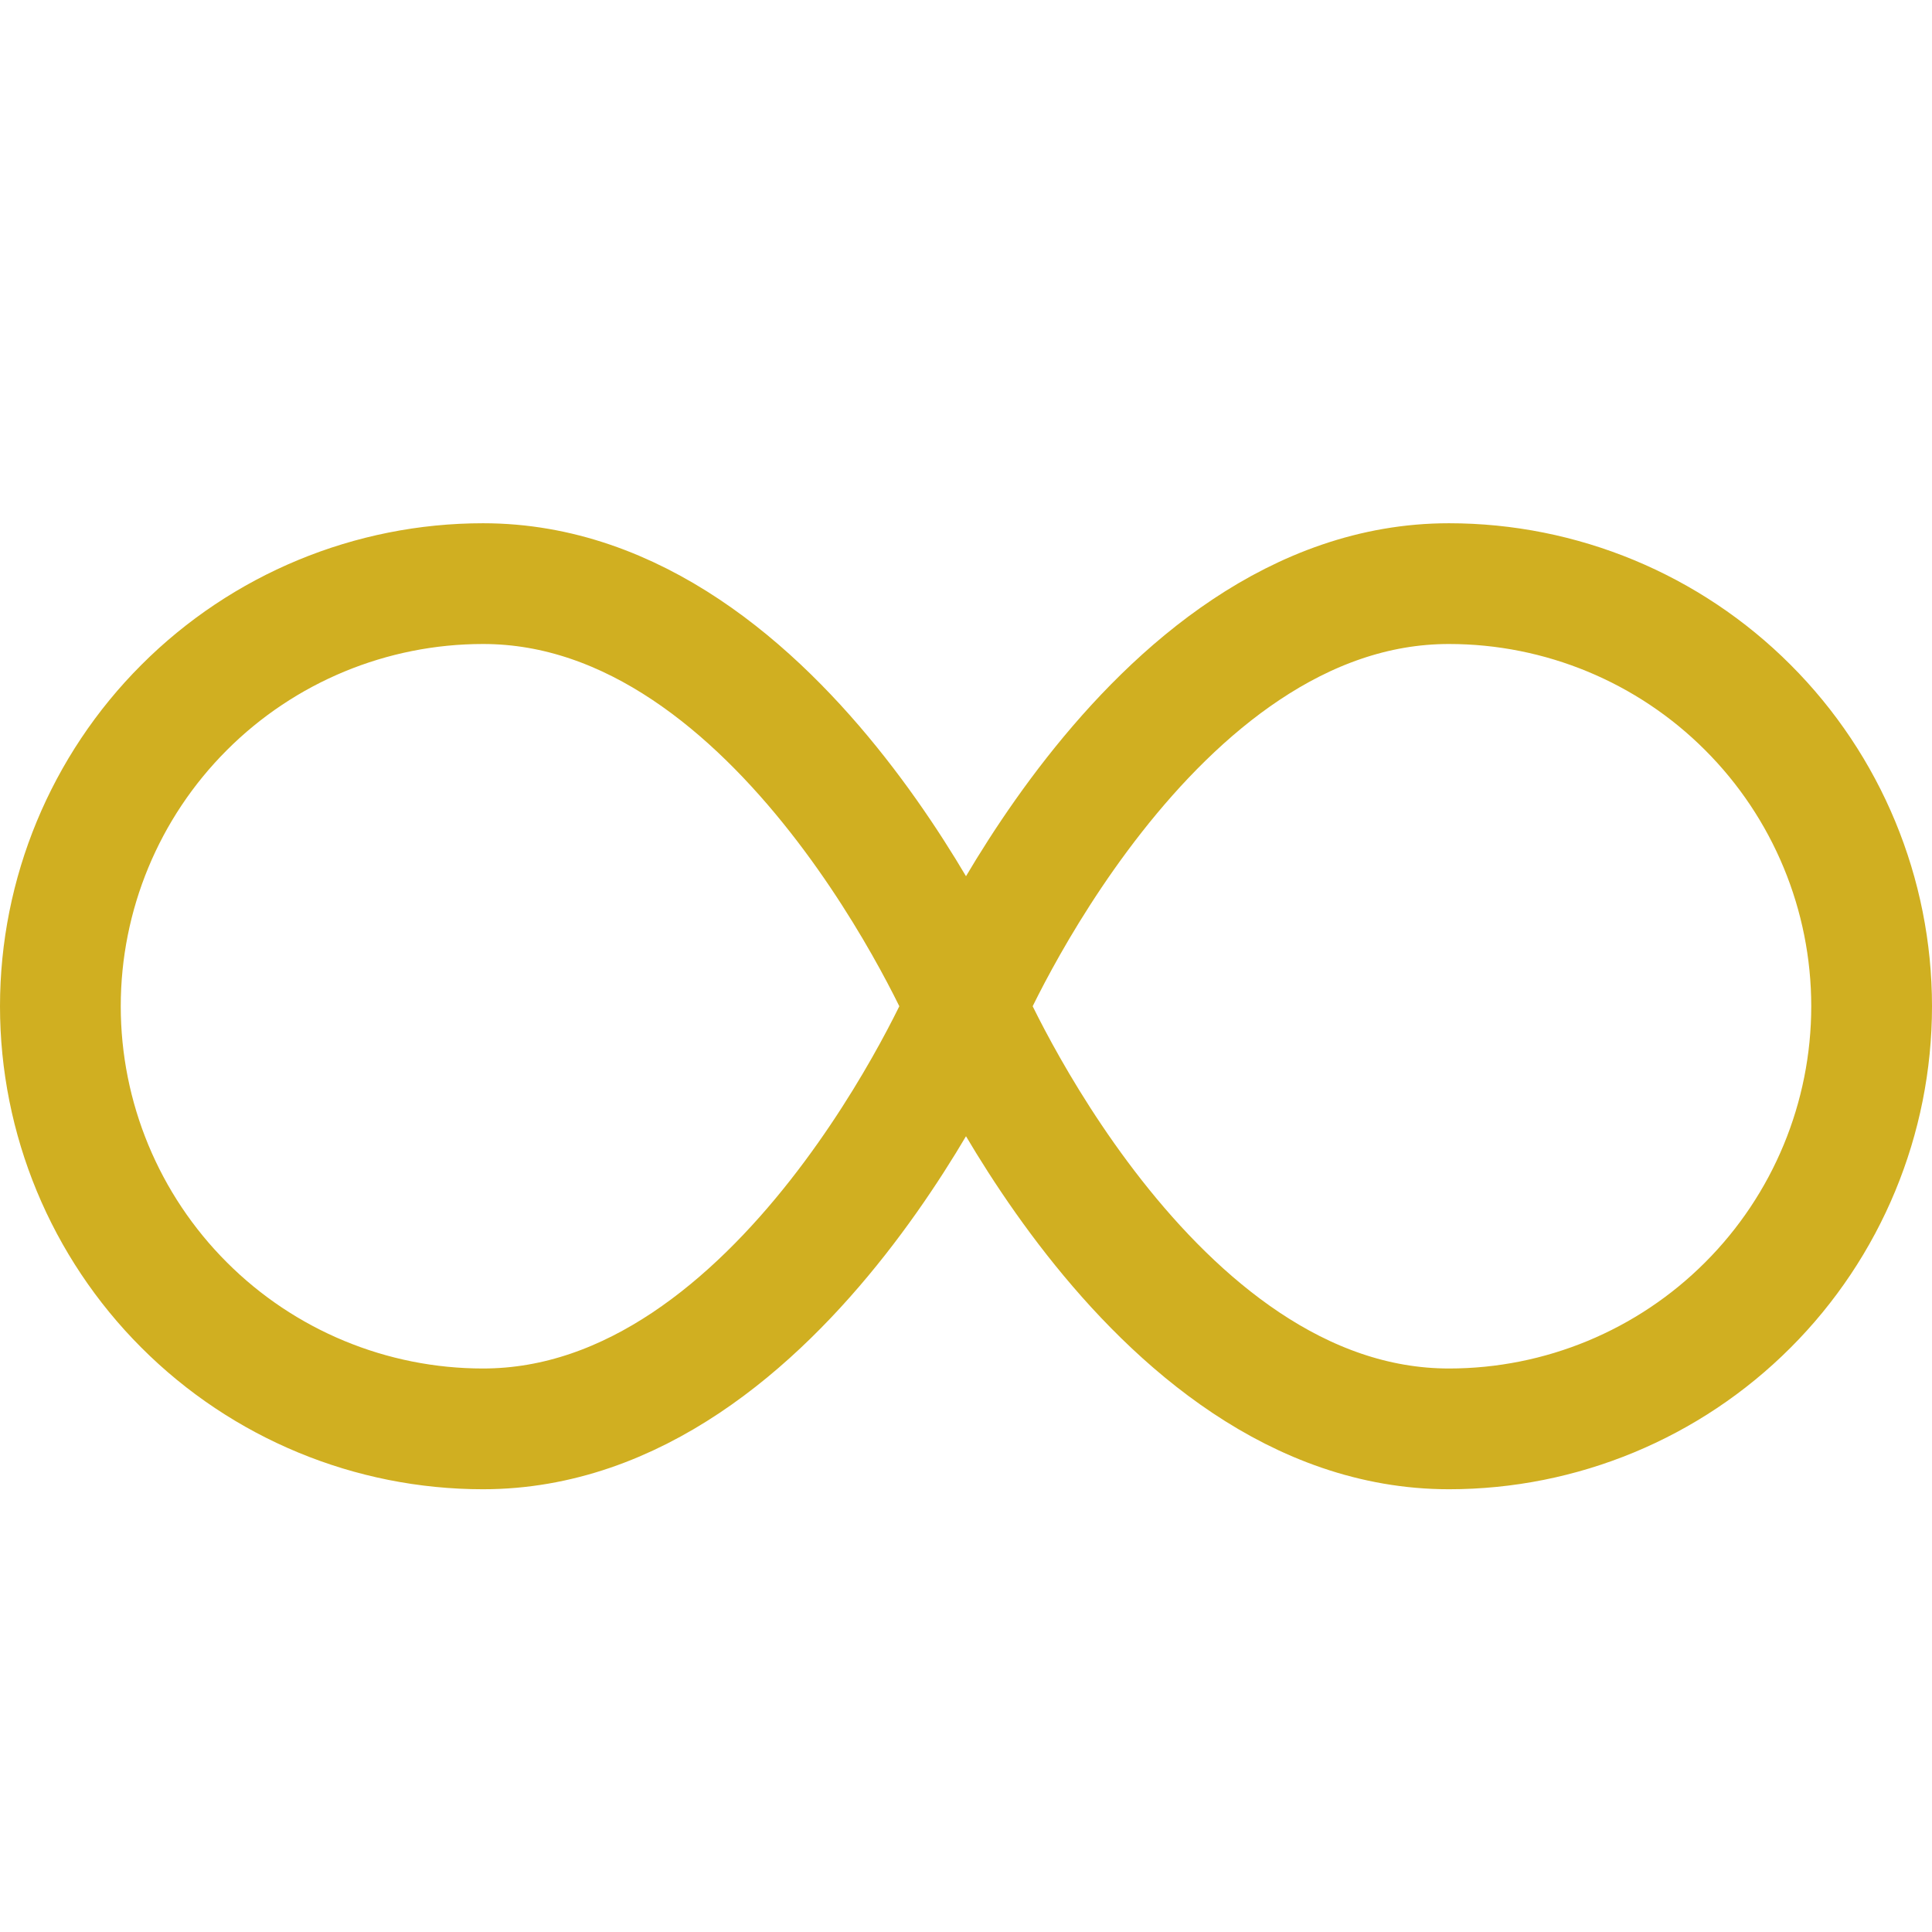
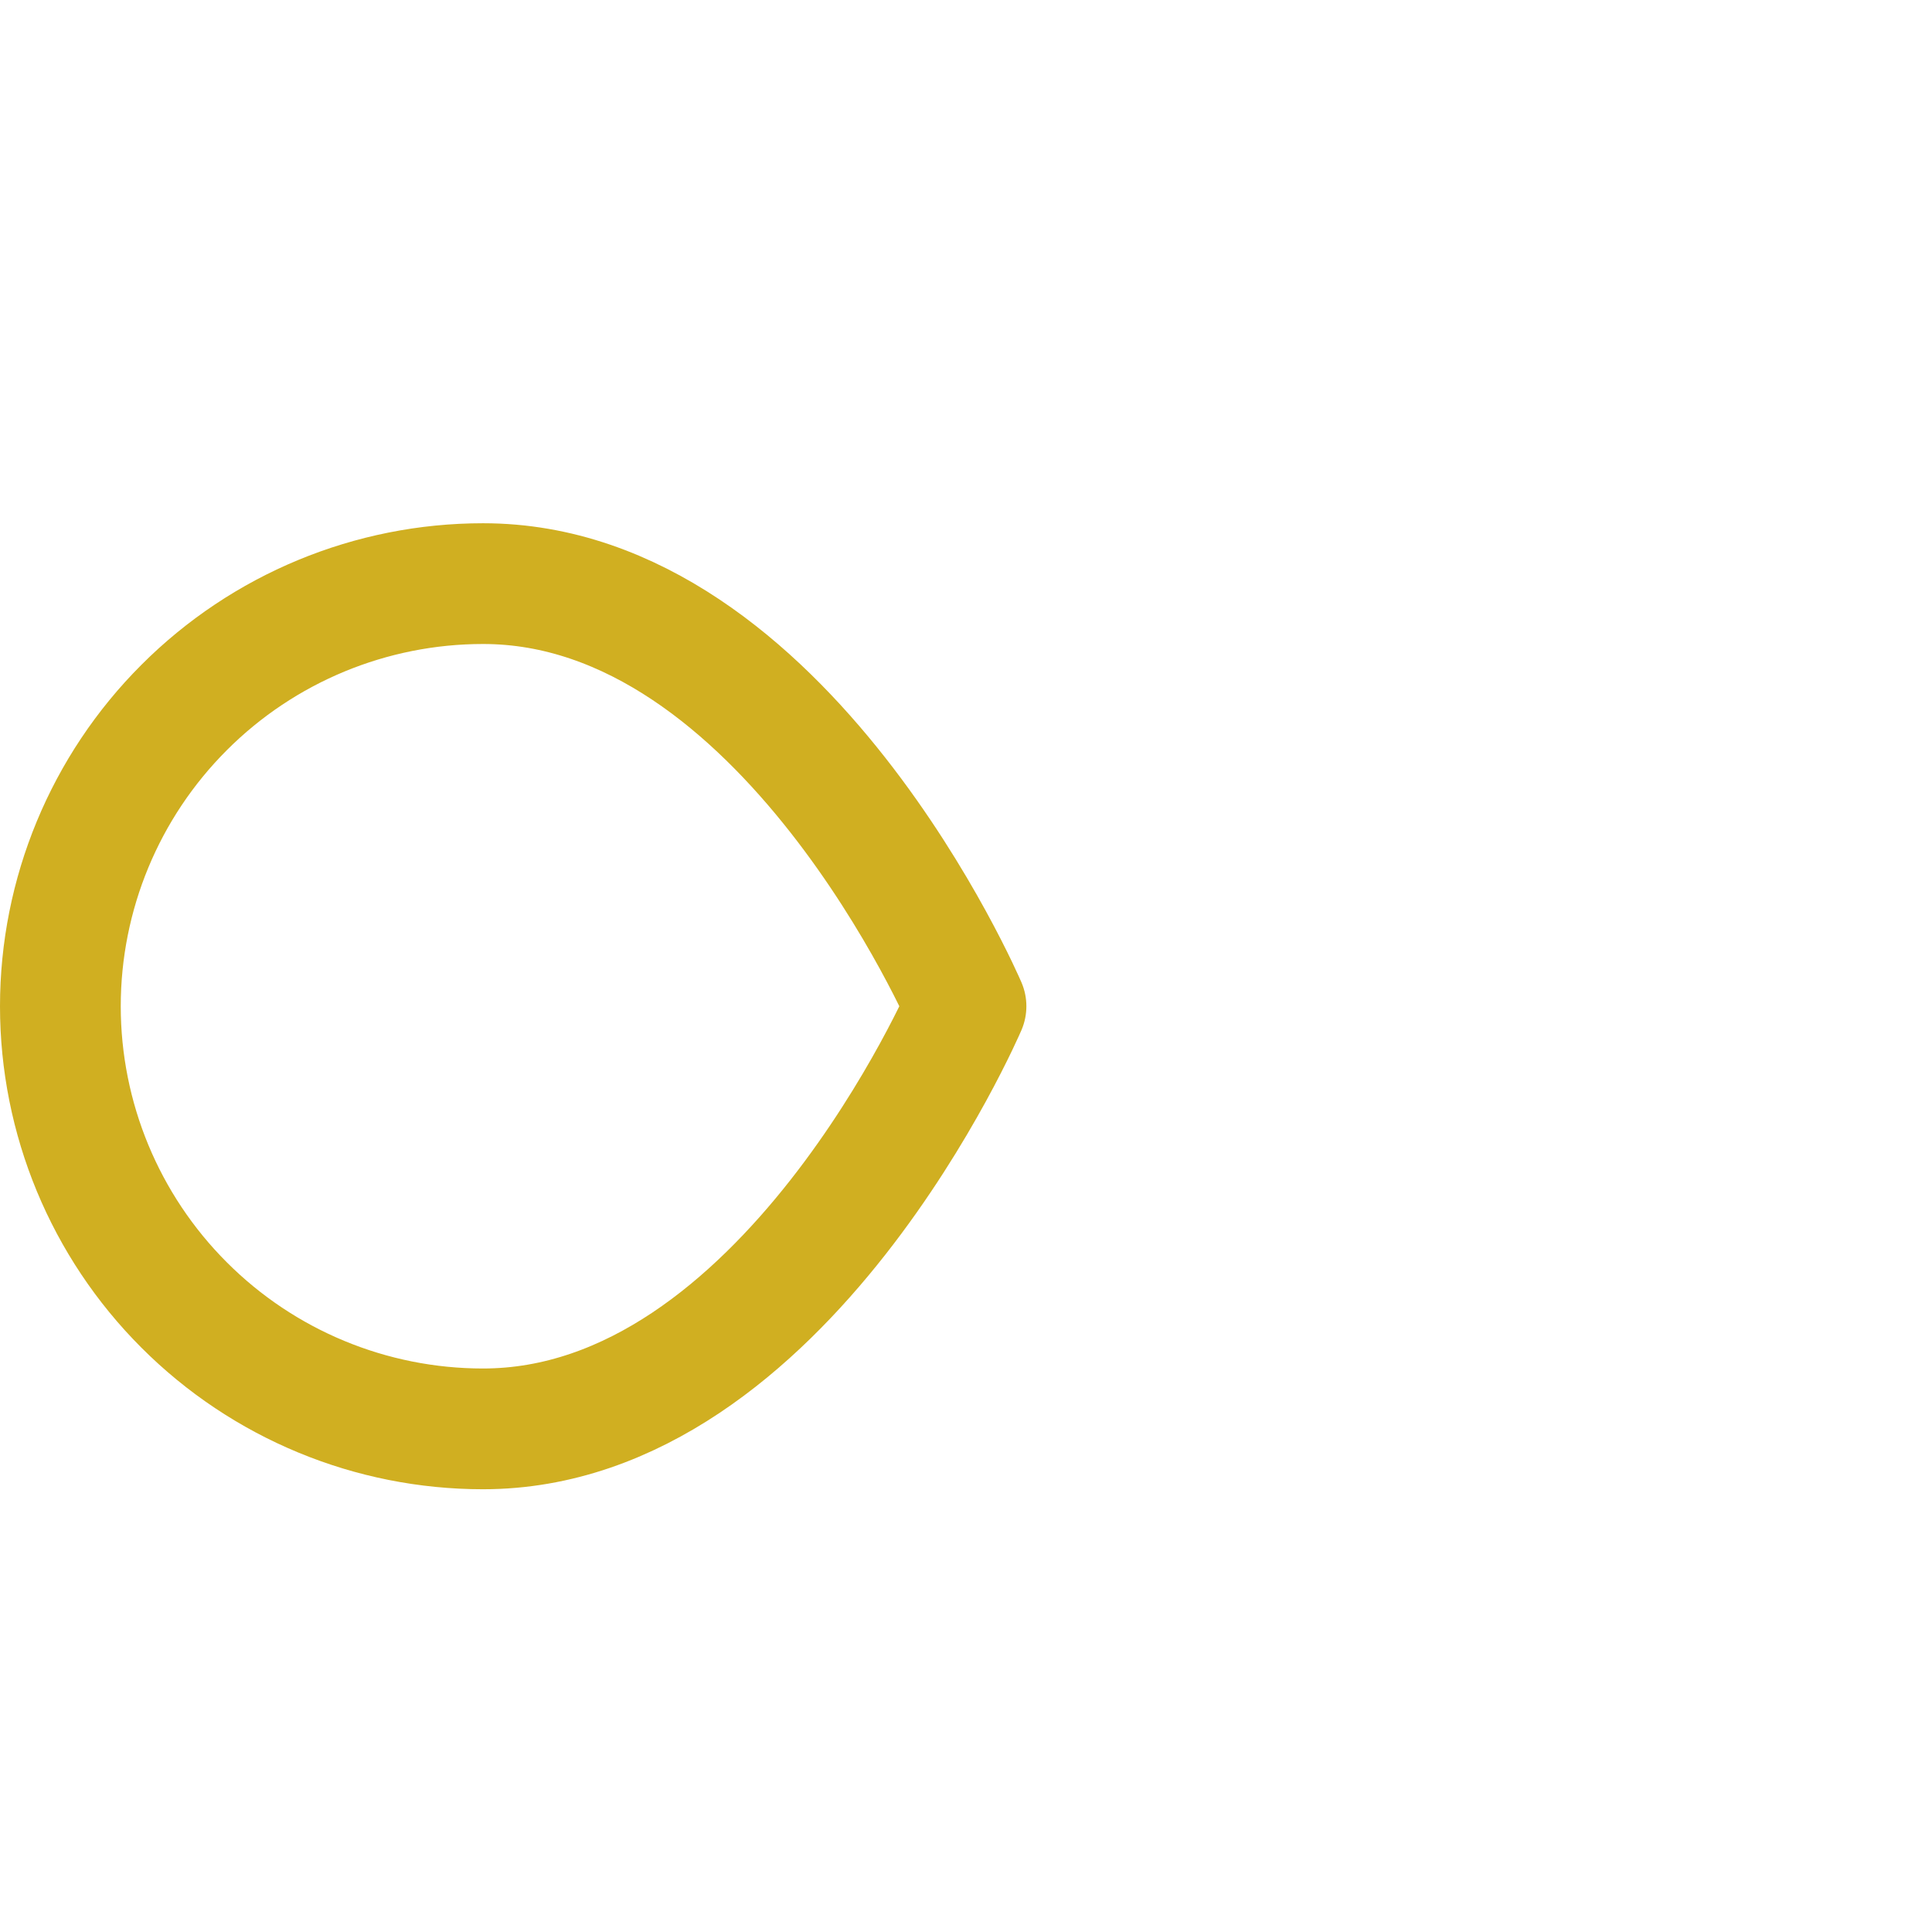
<svg xmlns="http://www.w3.org/2000/svg" width="24" height="24" viewBox="0 0 24 24" fill="none">
  <g id="Button Loop 1 1">
-     <path id="Vector" d="M12 12.5C12 12.5 14.25 17.75 18 17.75C19.392 17.75 20.728 17.197 21.712 16.212C22.697 15.228 23.25 13.892 23.25 12.5C23.25 11.108 22.697 9.772 21.712 8.788C20.728 7.803 19.392 7.25 18 7.25C14.25 7.248 12 12.5 12 12.5Z" stroke="#D0AF21" stroke-width="1.5" stroke-linecap="round" stroke-linejoin="round" />
-     <path id="Vector_2" d="M12 12.5C12 12.5 9.75 17.75 6 17.75C4.608 17.75 3.272 17.197 2.288 16.212C1.303 15.228 0.75 13.892 0.75 12.5C0.75 11.108 1.303 9.772 2.288 8.788C3.272 7.803 4.608 7.25 6 7.25C9.75 7.248 12 12.5 12 12.5Z" stroke="#D0AF21" stroke-width="1.5" stroke-linecap="round" stroke-linejoin="round" />
+     <path id="Vector_2" d="M12 12.5C12 12.5 9.75 17.75 6 17.75C4.608 17.75 3.272 17.197 2.288 16.212C1.303 15.228 0.75 13.892 0.75 12.5C0.75 11.108 1.303 9.772 2.288 8.788C3.272 7.803 4.608 7.25 6 7.25C9.75 7.248 12 12.5 12 12.5" stroke="#D0AF21" stroke-width="1.5" stroke-linecap="round" stroke-linejoin="round" />
  </g>
</svg>